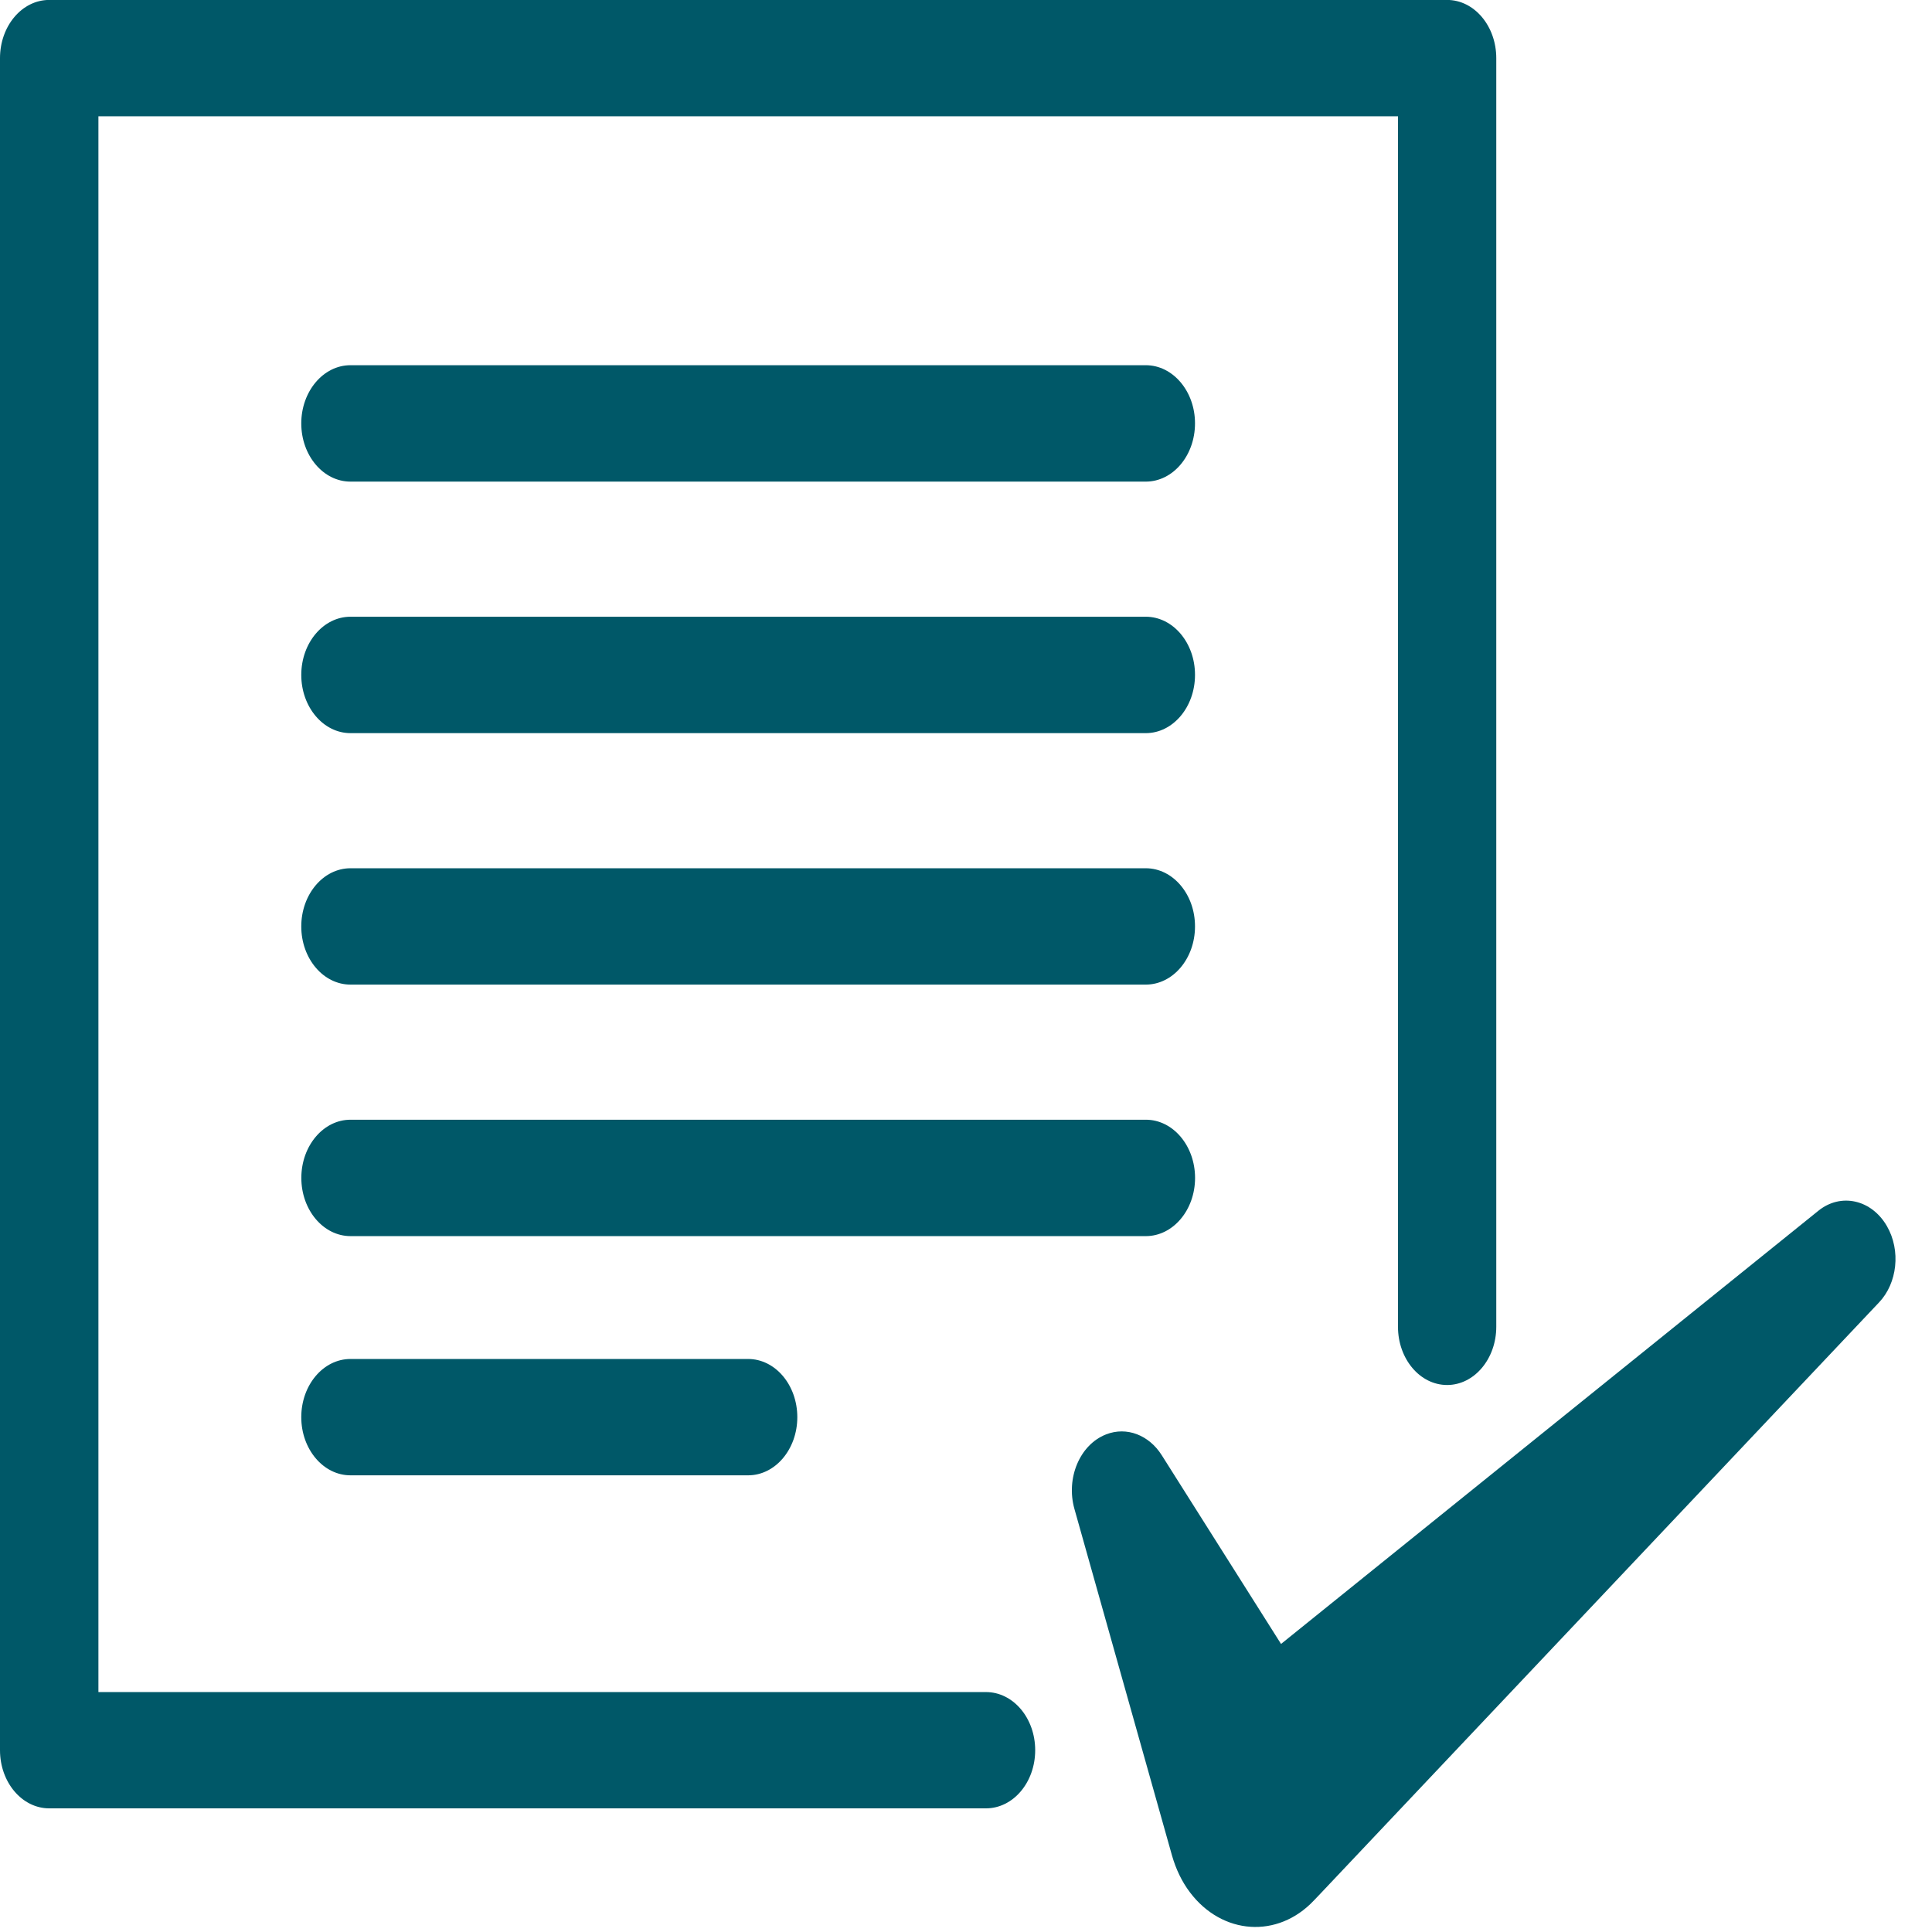
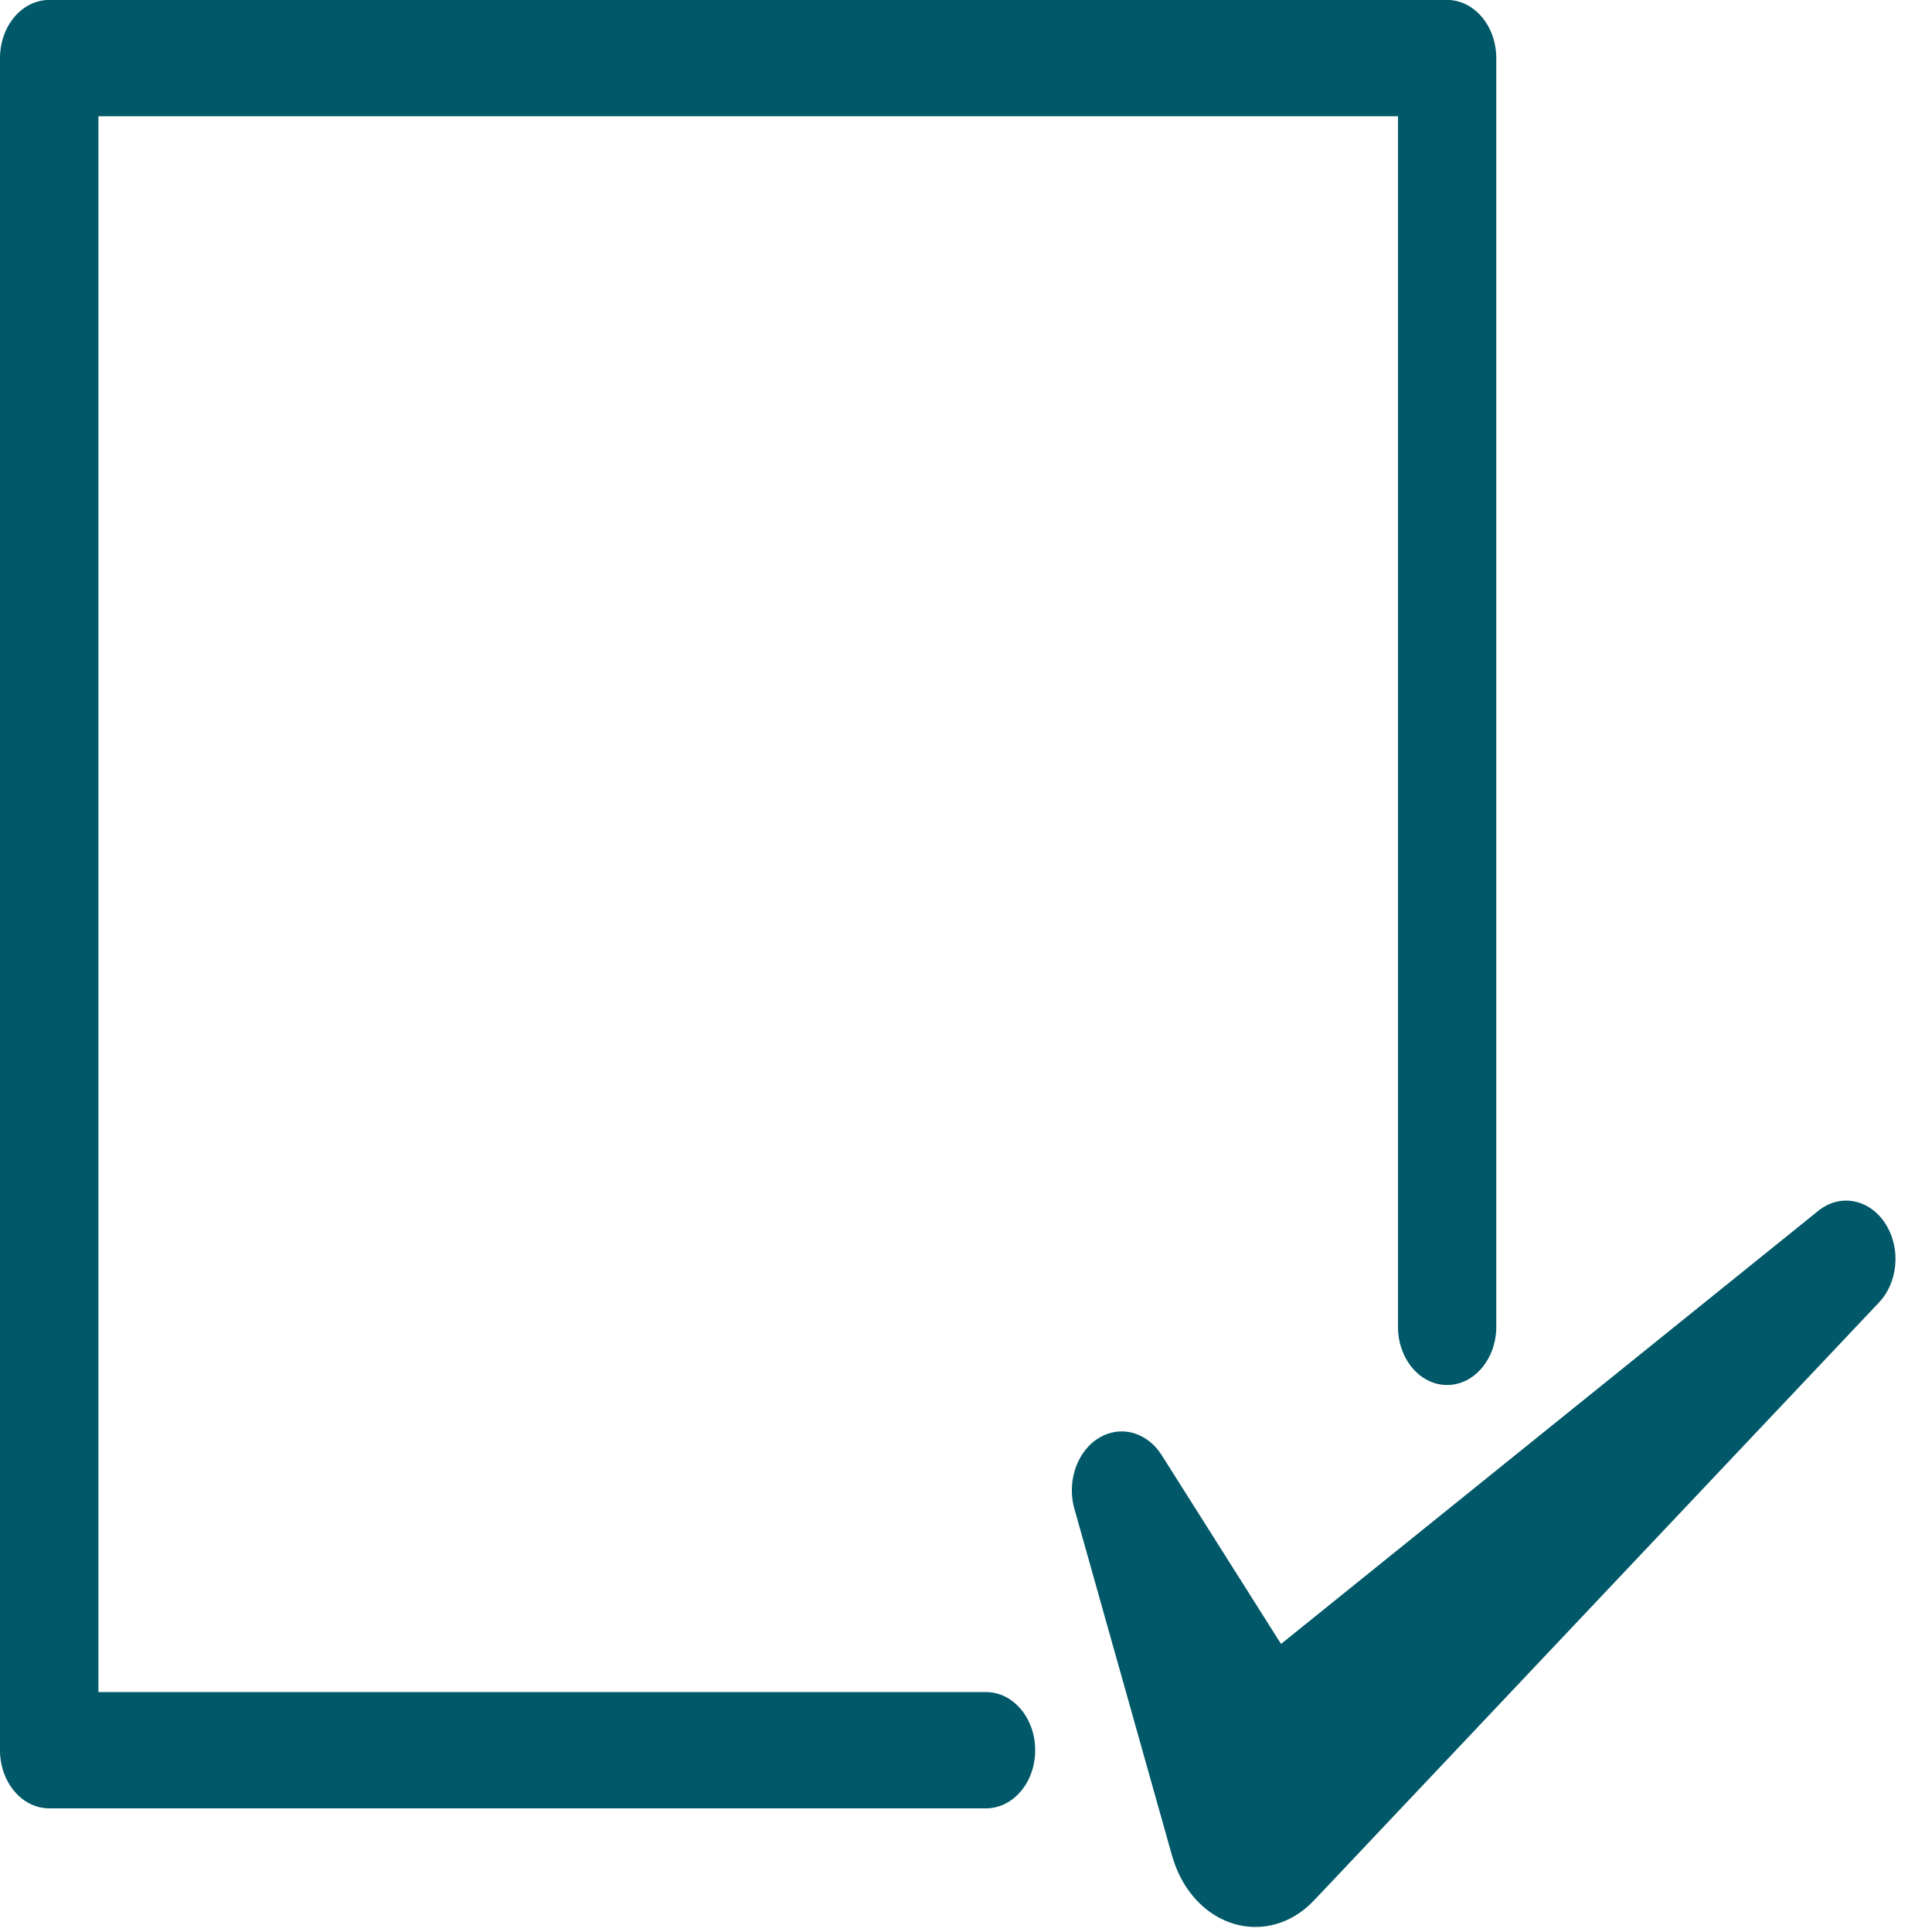
<svg xmlns="http://www.w3.org/2000/svg" version="1.1" id="APCO_LOGO_TIF_xA0_Image_1_" x="0px" y="0px" width="32px" height="32px" viewBox="562.273 143.287 32 32" enable-background="new 562.273 143.287 32 32" xml:space="preserve">
  <g>
    <path fill="#005868" d="M593.526,163.595c-0.254-0.44-0.763-0.555-1.135-0.254l-8.9,7.175l-1.977-3.128   c-0.208-0.328-0.577-0.479-0.923-0.342c-0.433,0.17-0.666,0.723-0.522,1.234l1.618,5.747c0.062,0.215,0.16,0.425,0.296,0.604   c0.535,0.707,1.454,0.768,2.052,0.134l0.105-0.11l9.256-9.796C593.698,164.541,593.76,164,593.526,163.595L593.526,163.595z" />
    <path fill="#005868" d="M578.604,171.313h-14.701v-26.1h21.525v20.05c0,0.531,0.363,0.964,0.814,0.964   c0.449,0,0.814-0.433,0.814-0.964V144.25c0-0.532-0.365-0.964-0.814-0.964h-23.154c-0.451,0-0.815,0.432-0.815,0.964v28.026   c0,0.532,0.365,0.963,0.815,0.963h15.516c0.451,0,0.815-0.431,0.815-0.963C579.419,171.744,579.055,171.313,578.604,171.313z" />
-     <path fill="#005868" d="M581.251,149.336h-13.173c-0.45,0-0.815,0.433-0.815,0.964c0,0.532,0.365,0.964,0.815,0.964h13.173   c0.45,0,0.815-0.432,0.815-0.964C582.067,149.769,581.701,149.336,581.251,149.336L581.251,149.336z" />
-     <path fill="#005868" d="M581.251,153.502h-13.173c-0.45,0-0.815,0.432-0.815,0.964c0,0.532,0.365,0.964,0.815,0.964h13.173   c0.45,0,0.815-0.432,0.815-0.964C582.067,153.934,581.701,153.502,581.251,153.502z" />
-     <path fill="#005868" d="M581.251,157.668h-13.173c-0.45,0-0.815,0.432-0.815,0.964c0,0.532,0.365,0.963,0.815,0.963h13.173   c0.45,0,0.815-0.431,0.815-0.963C582.067,158.1,581.701,157.668,581.251,157.668z" />
-     <path fill="#005868" d="M582.067,162.797c0-0.532-0.365-0.964-0.815-0.964h-13.173c-0.45,0-0.815,0.432-0.815,0.964   s0.365,0.964,0.815,0.964h13.173C581.701,163.761,582.067,163.33,582.067,162.797z" />
-     <path fill="#005868" d="M568.078,165.796c-0.45,0-0.815,0.431-0.815,0.964c0,0.531,0.365,0.963,0.815,0.963h6.586   c0.45,0,0.815-0.432,0.815-0.963c0-0.533-0.365-0.964-0.815-0.964H568.078z" />
  </g>
</svg>